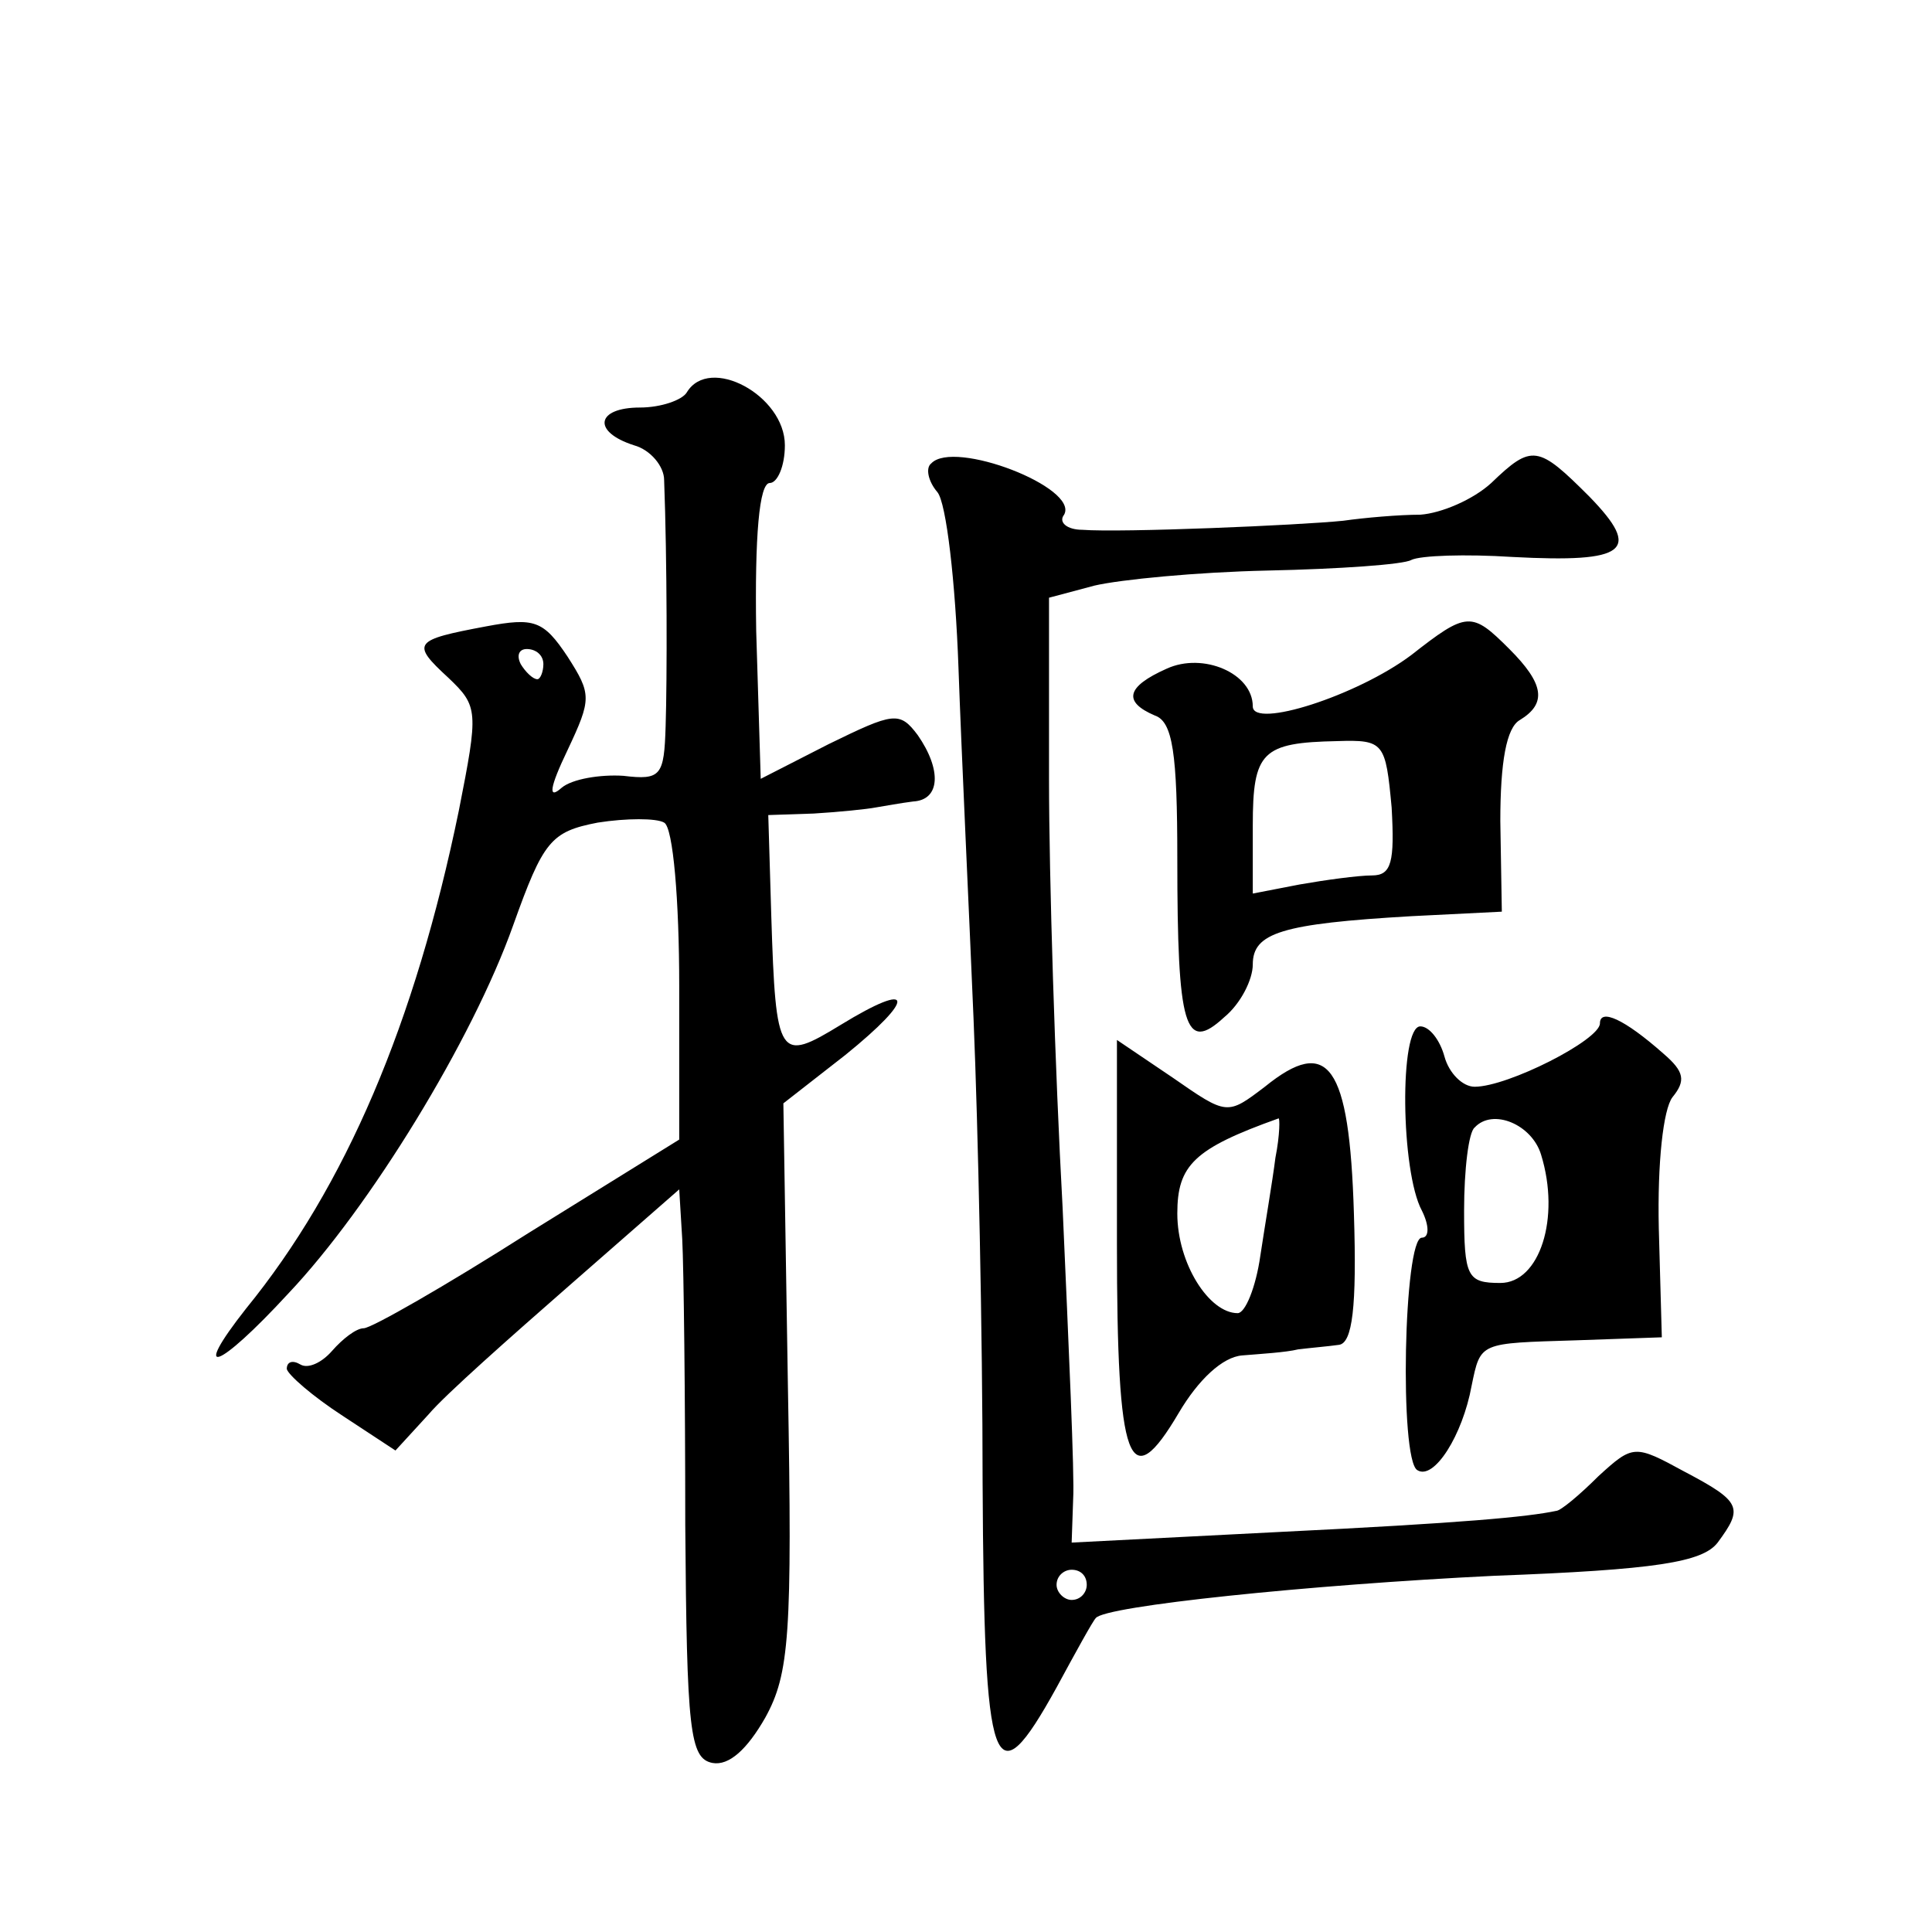
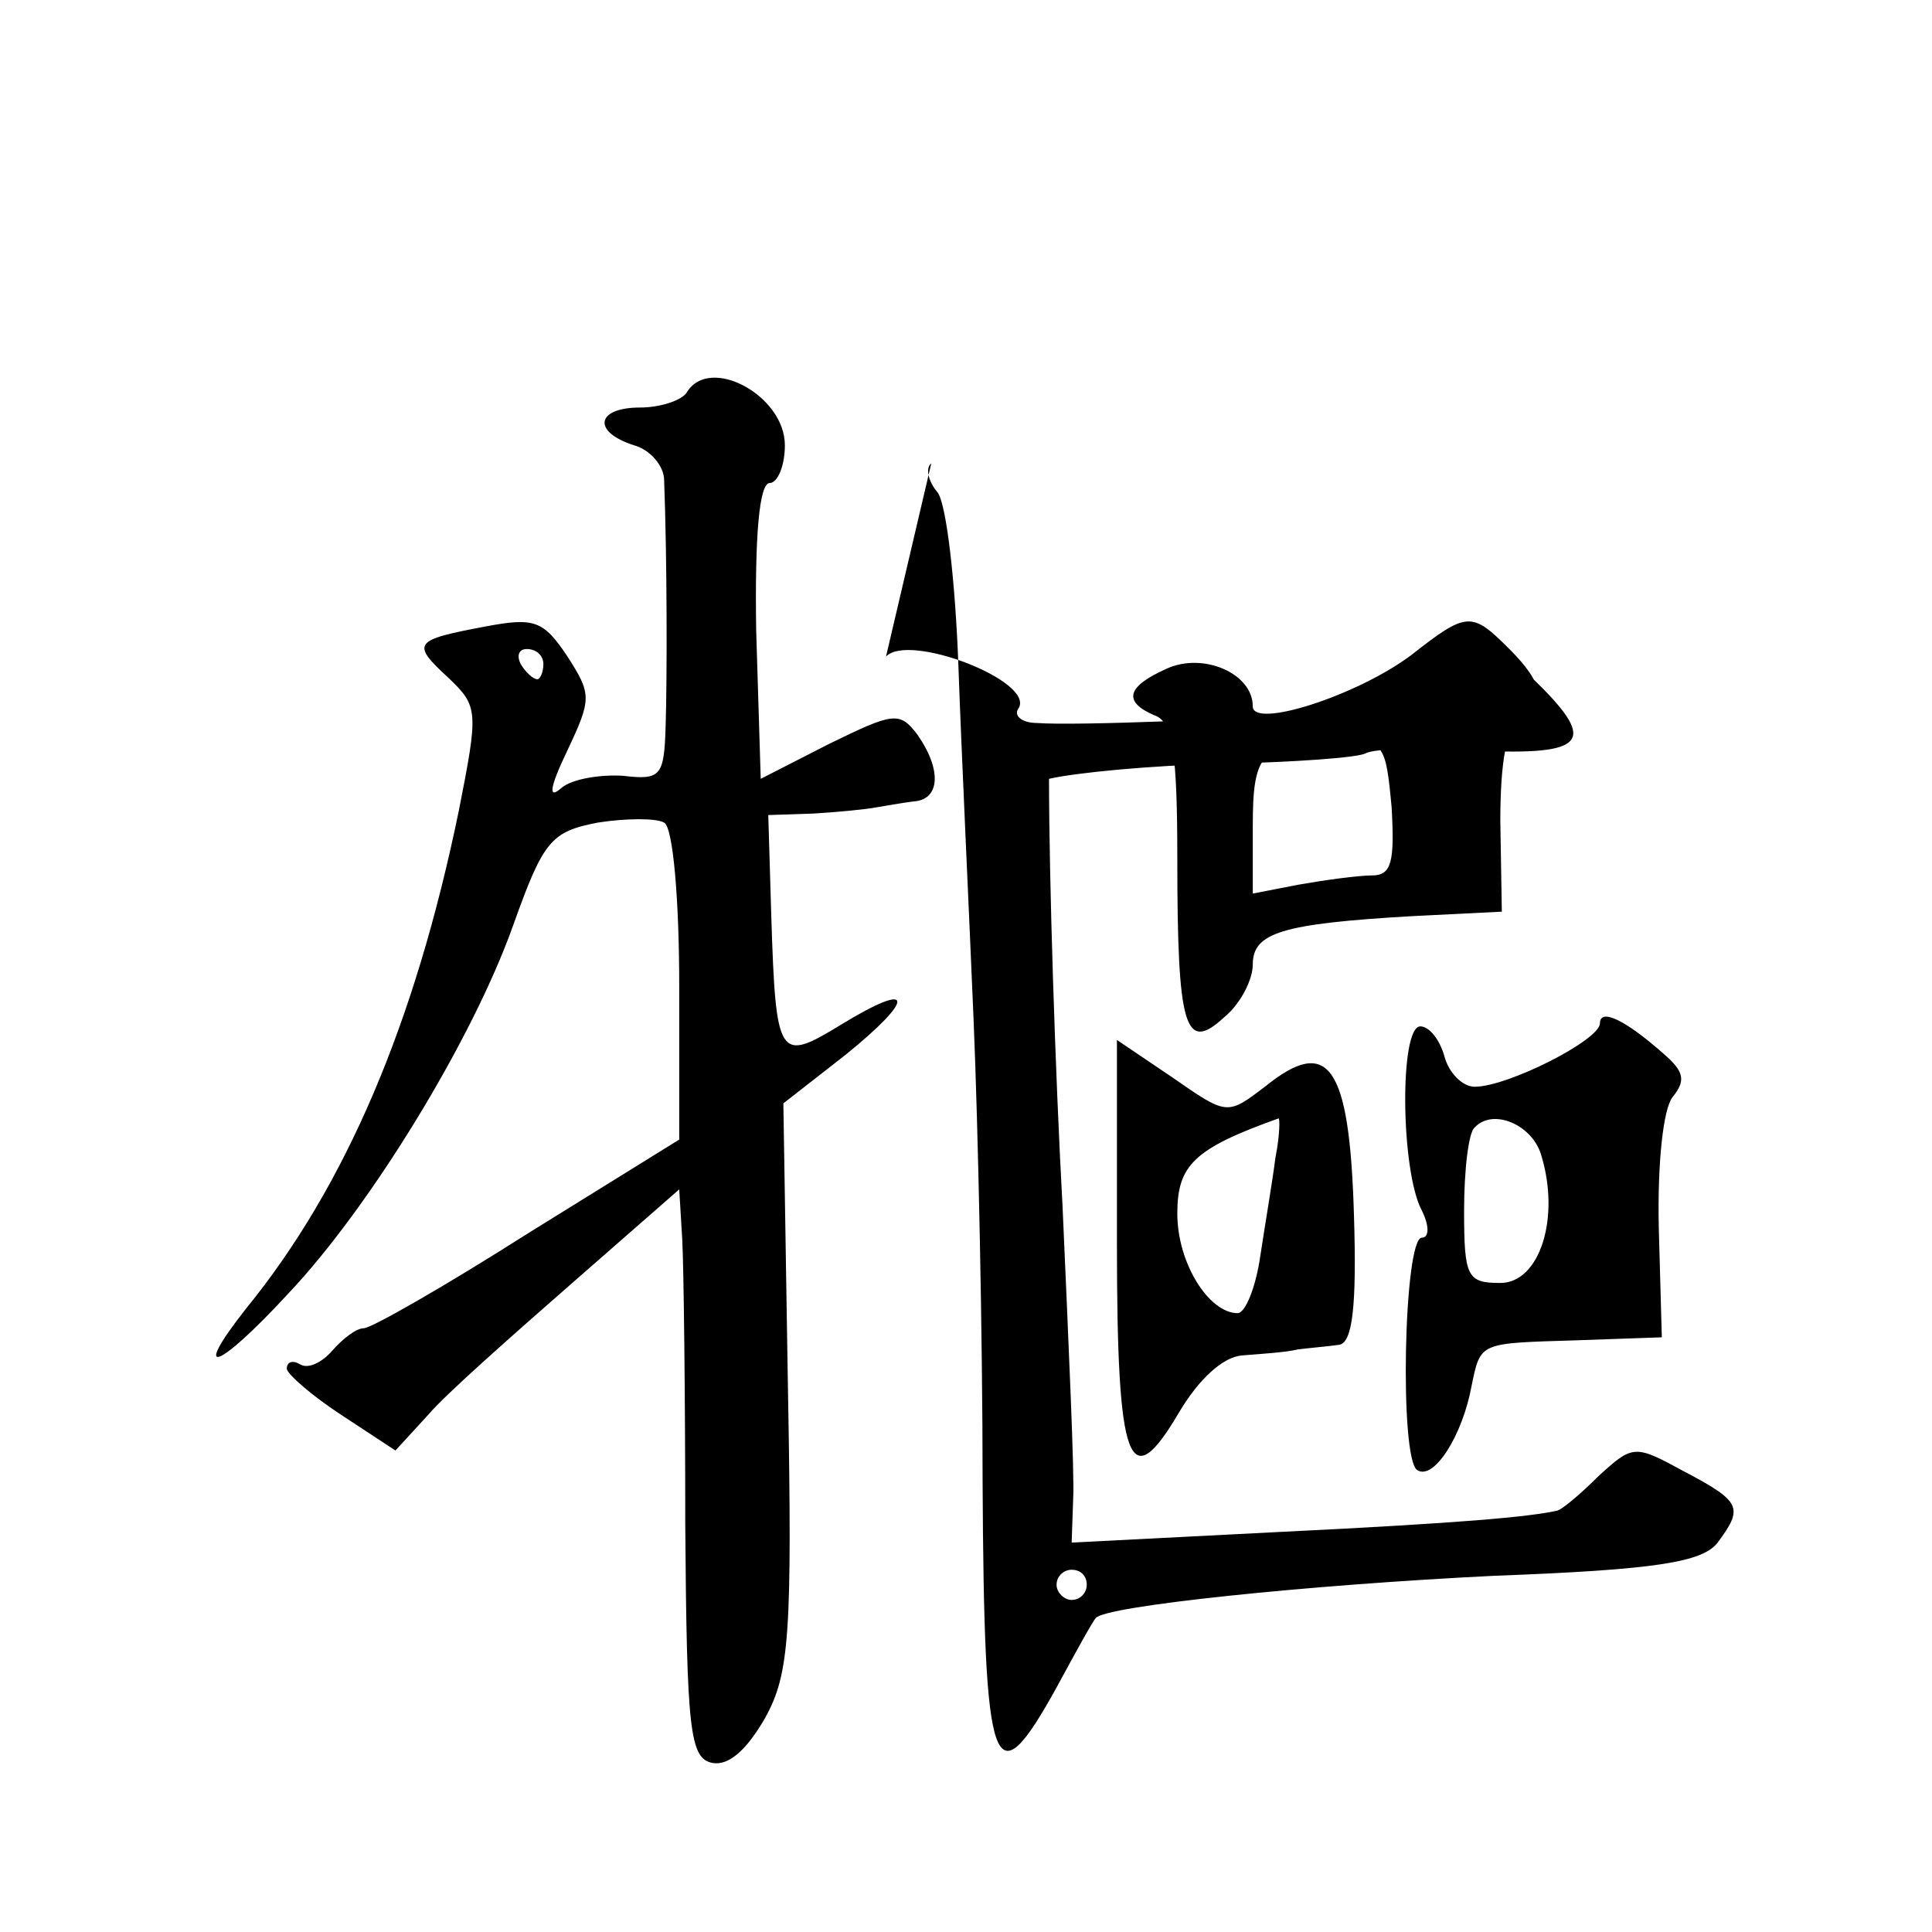
<svg xmlns="http://www.w3.org/2000/svg" version="1.0" width="128pt" height="128pt" viewBox="0 0 128 128" preserveAspectRatio="xMidYMid meet">
  <g transform="translate(0,128) scale(0.1,-0.1)" fill="#0" stroke="none">
-     <path d="M455 1020 c-3 -5 -17 -10 -31 -10 -29 0 -32 -16 -4 -25 11 -3 20 -14 20 -23 2 -53 2 -132 1 -163 -1 -33 -3 -36 -28 -33 -15 1 -34 -2 -41 -8 -9 -8 -8 0 4 25 16 34 16 37 0 62 -16 24 -22 26 -54 20 -48 -9 -50 -11 -25 -34 20 -19 20 -22 7 -88 -29 -141 -75 -249 -141 -330 -37 -47 -19 -41 28 10 54 57 122 168 149 244 20 56 25 62 56 68 19 3 39 3 44 0 6 -3 10 -52 10 -108 l0 -102 -100 -62 c-55 -35 -104 -63 -109 -63 -5 0 -14 -7 -21 -15 -7 -8 -16 -12 -21 -9 -5 3 -9 2 -9 -3 1 -4 17 -18 37 -31 l35 -23 22 24 c11 13 54 51 94 86 l72 63 2 -33 c1 -19 2 -104 2 -189 1 -137 3 -155 18 -158 11 -2 23 9 35 30 16 29 18 55 15 220 l-3 187 41 32 c47 38 46 50 -3 20 -41 -25 -43 -23 -46 72 l-2 67 30 1 c17 1 36 3 41 4 6 1 17 3 25 4 18 1 19 21 3 44 -12 16 -16 15 -59 -6 l-45 -23 -3 98 c-1 63 2 98 9 98 5 0 10 11 10 25 0 33 -50 60 -65 35z m-95 -180 c0 -5 -2 -10 -4 -10 -3 0 -8 5 -11 10 -3 6 -1 10 4 10 6 0 11 -4 11 -10z M617 973 c-4 -3 -2 -12 4 -19 6 -7 12 -60 14 -116 2 -57 7 -161 10 -233 3 -71 6 -210 6 -307 1 -195 7 -212 49 -136 13 24 24 44 26 46 6 8 141 22 264 28 107 4 138 9 148 22 17 23 16 27 -22 47 -33 18 -34 18 -57 -3 -12 -12 -25 -23 -28 -23 -19 -4 -61 -8 -184 -14 l-137 -7 1 29 c1 15 -3 102 -7 193 -5 91 -9 219 -9 284 l0 120 30 8 c17 4 68 9 115 10 47 1 90 4 95 7 6 3 36 4 67 2 76 -4 86 4 51 40 -34 34 -38 35 -65 9 -12 -11 -33 -20 -47 -21 -14 0 -37 -2 -51 -4 -29 -3 -147 -8 -173 -6 -10 0 -16 5 -12 10 10 18 -73 50 -88 34z m103 -743 c0 -5 -4 -10 -10 -10 -5 0 -10 5 -10 10 0 6 5 10 10 10 6 0 10 -4 10 -10z M935 846 c-36 -27 -105 -49 -105 -34 0 22 -33 36 -57 25 -27 -12 -29 -22 -8 -31 12 -4 15 -25 15 -95 0 -112 5 -129 31 -105 11 9 19 25 19 35 0 21 19 27 105 32 l60 3 -1 60 c0 39 4 62 13 67 18 11 16 24 -7 47 -25 25 -28 25 -65 -4z m-13 -101 c2 -36 0 -45 -13 -45 -9 0 -31 -3 -48 -6 l-31 -6 0 45 c0 49 6 55 56 56 31 1 32 -1 36 -44z M1060 602 c0 -11 -61 -42 -83 -42 -8 0 -17 9 -20 20 -3 11 -10 20 -16 20 -14 0 -13 -96 1 -122 5 -10 5 -18 0 -18 -12 0 -15 -147 -3 -154 11 -7 30 23 36 56 6 29 5 28 69 30 l57 2 -2 72 c-1 44 3 79 9 87 9 11 8 17 -6 29 -26 23 -42 30 -42 20z m-39 -87 c13 -42 -1 -85 -27 -85 -22 0 -24 4 -24 48 0 27 3 52 7 55 12 13 38 2 44 -18z M740 456 c0 -147 8 -168 41 -112 13 22 29 37 42 38 12 1 29 2 37 4 8 1 20 2 27 3 9 1 12 25 10 87 -3 99 -17 118 -59 84 -25 -19 -25 -19 -61 6 l-37 25 0 -135z m105 57 c-2 -16 -7 -45 -10 -65 -3 -21 -10 -38 -15 -38 -19 0 -40 33 -40 66 0 32 11 43 67 63 1 1 1 -11 -2 -26z" />
+     <path d="M455 1020 c-3 -5 -17 -10 -31 -10 -29 0 -32 -16 -4 -25 11 -3 20 -14 20 -23 2 -53 2 -132 1 -163 -1 -33 -3 -36 -28 -33 -15 1 -34 -2 -41 -8 -9 -8 -8 0 4 25 16 34 16 37 0 62 -16 24 -22 26 -54 20 -48 -9 -50 -11 -25 -34 20 -19 20 -22 7 -88 -29 -141 -75 -249 -141 -330 -37 -47 -19 -41 28 10 54 57 122 168 149 244 20 56 25 62 56 68 19 3 39 3 44 0 6 -3 10 -52 10 -108 l0 -102 -100 -62 c-55 -35 -104 -63 -109 -63 -5 0 -14 -7 -21 -15 -7 -8 -16 -12 -21 -9 -5 3 -9 2 -9 -3 1 -4 17 -18 37 -31 l35 -23 22 24 c11 13 54 51 94 86 l72 63 2 -33 c1 -19 2 -104 2 -189 1 -137 3 -155 18 -158 11 -2 23 9 35 30 16 29 18 55 15 220 l-3 187 41 32 c47 38 46 50 -3 20 -41 -25 -43 -23 -46 72 l-2 67 30 1 c17 1 36 3 41 4 6 1 17 3 25 4 18 1 19 21 3 44 -12 16 -16 15 -59 -6 l-45 -23 -3 98 c-1 63 2 98 9 98 5 0 10 11 10 25 0 33 -50 60 -65 35z m-95 -180 c0 -5 -2 -10 -4 -10 -3 0 -8 5 -11 10 -3 6 -1 10 4 10 6 0 11 -4 11 -10z M617 973 c-4 -3 -2 -12 4 -19 6 -7 12 -60 14 -116 2 -57 7 -161 10 -233 3 -71 6 -210 6 -307 1 -195 7 -212 49 -136 13 24 24 44 26 46 6 8 141 22 264 28 107 4 138 9 148 22 17 23 16 27 -22 47 -33 18 -34 18 -57 -3 -12 -12 -25 -23 -28 -23 -19 -4 -61 -8 -184 -14 l-137 -7 1 29 c1 15 -3 102 -7 193 -5 91 -9 219 -9 284 c17 4 68 9 115 10 47 1 90 4 95 7 6 3 36 4 67 2 76 -4 86 4 51 40 -34 34 -38 35 -65 9 -12 -11 -33 -20 -47 -21 -14 0 -37 -2 -51 -4 -29 -3 -147 -8 -173 -6 -10 0 -16 5 -12 10 10 18 -73 50 -88 34z m103 -743 c0 -5 -4 -10 -10 -10 -5 0 -10 5 -10 10 0 6 5 10 10 10 6 0 10 -4 10 -10z M935 846 c-36 -27 -105 -49 -105 -34 0 22 -33 36 -57 25 -27 -12 -29 -22 -8 -31 12 -4 15 -25 15 -95 0 -112 5 -129 31 -105 11 9 19 25 19 35 0 21 19 27 105 32 l60 3 -1 60 c0 39 4 62 13 67 18 11 16 24 -7 47 -25 25 -28 25 -65 -4z m-13 -101 c2 -36 0 -45 -13 -45 -9 0 -31 -3 -48 -6 l-31 -6 0 45 c0 49 6 55 56 56 31 1 32 -1 36 -44z M1060 602 c0 -11 -61 -42 -83 -42 -8 0 -17 9 -20 20 -3 11 -10 20 -16 20 -14 0 -13 -96 1 -122 5 -10 5 -18 0 -18 -12 0 -15 -147 -3 -154 11 -7 30 23 36 56 6 29 5 28 69 30 l57 2 -2 72 c-1 44 3 79 9 87 9 11 8 17 -6 29 -26 23 -42 30 -42 20z m-39 -87 c13 -42 -1 -85 -27 -85 -22 0 -24 4 -24 48 0 27 3 52 7 55 12 13 38 2 44 -18z M740 456 c0 -147 8 -168 41 -112 13 22 29 37 42 38 12 1 29 2 37 4 8 1 20 2 27 3 9 1 12 25 10 87 -3 99 -17 118 -59 84 -25 -19 -25 -19 -61 6 l-37 25 0 -135z m105 57 c-2 -16 -7 -45 -10 -65 -3 -21 -10 -38 -15 -38 -19 0 -40 33 -40 66 0 32 11 43 67 63 1 1 1 -11 -2 -26z" />
  </g>
</svg>